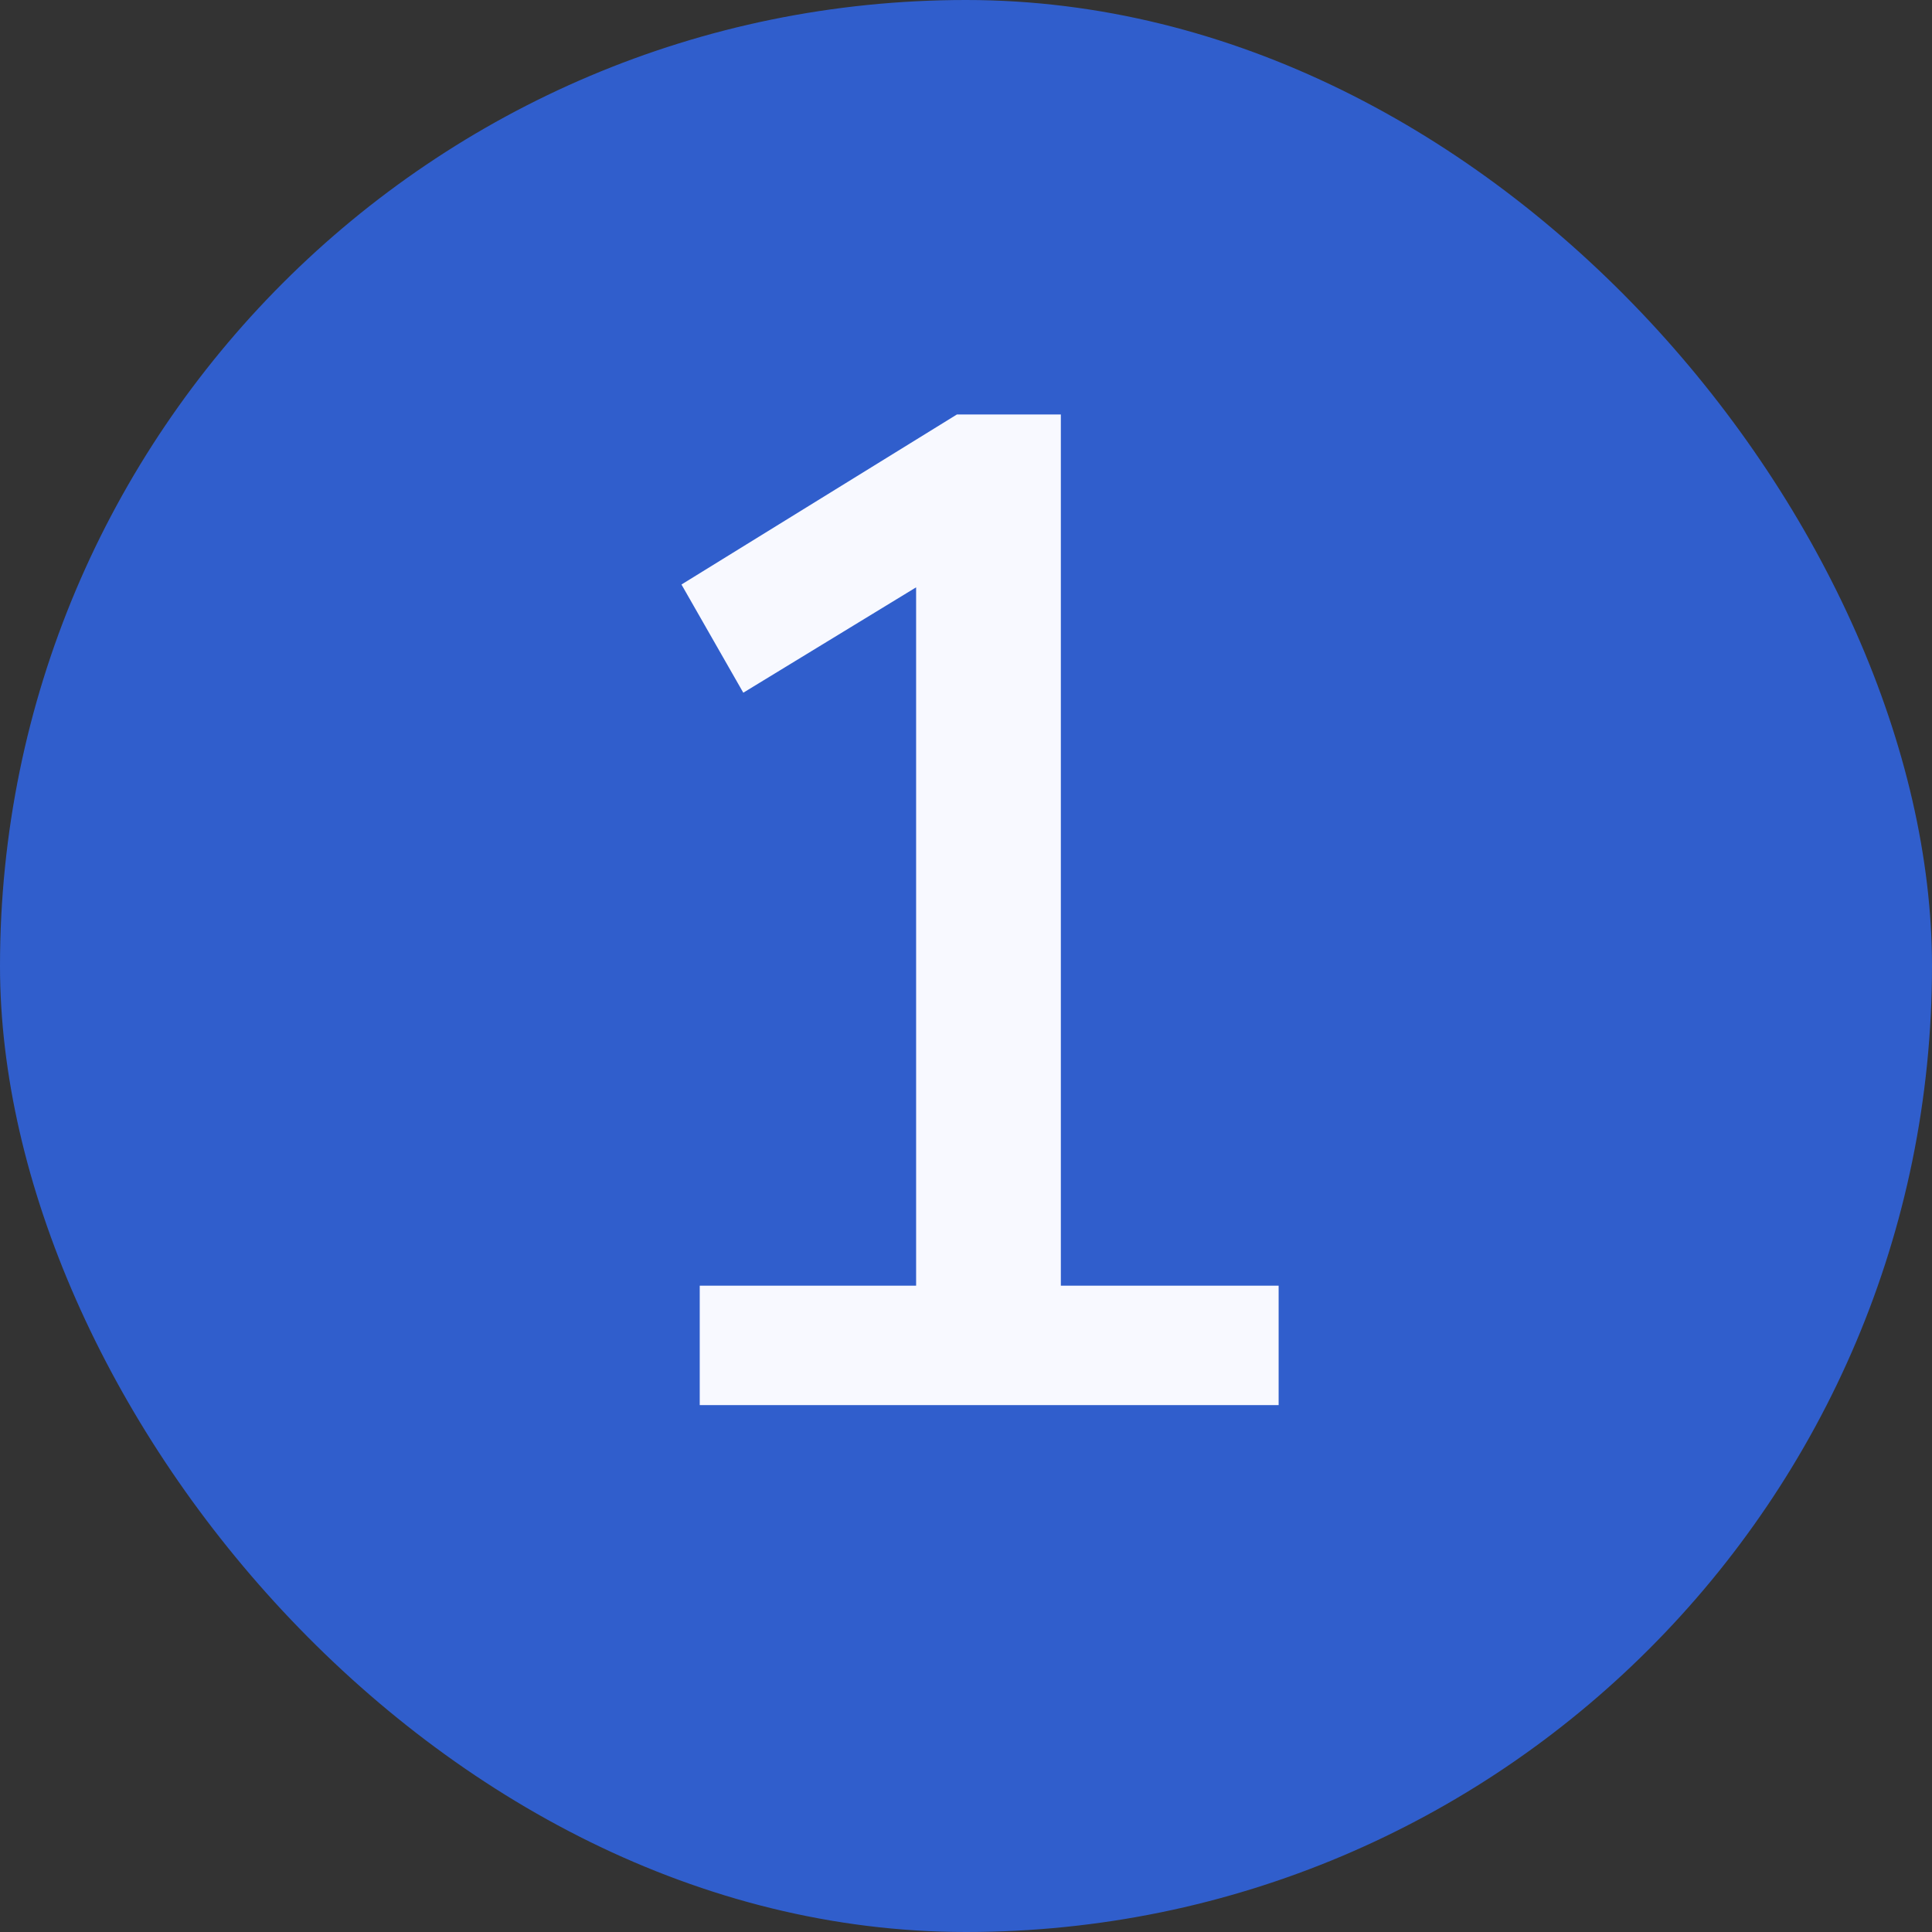
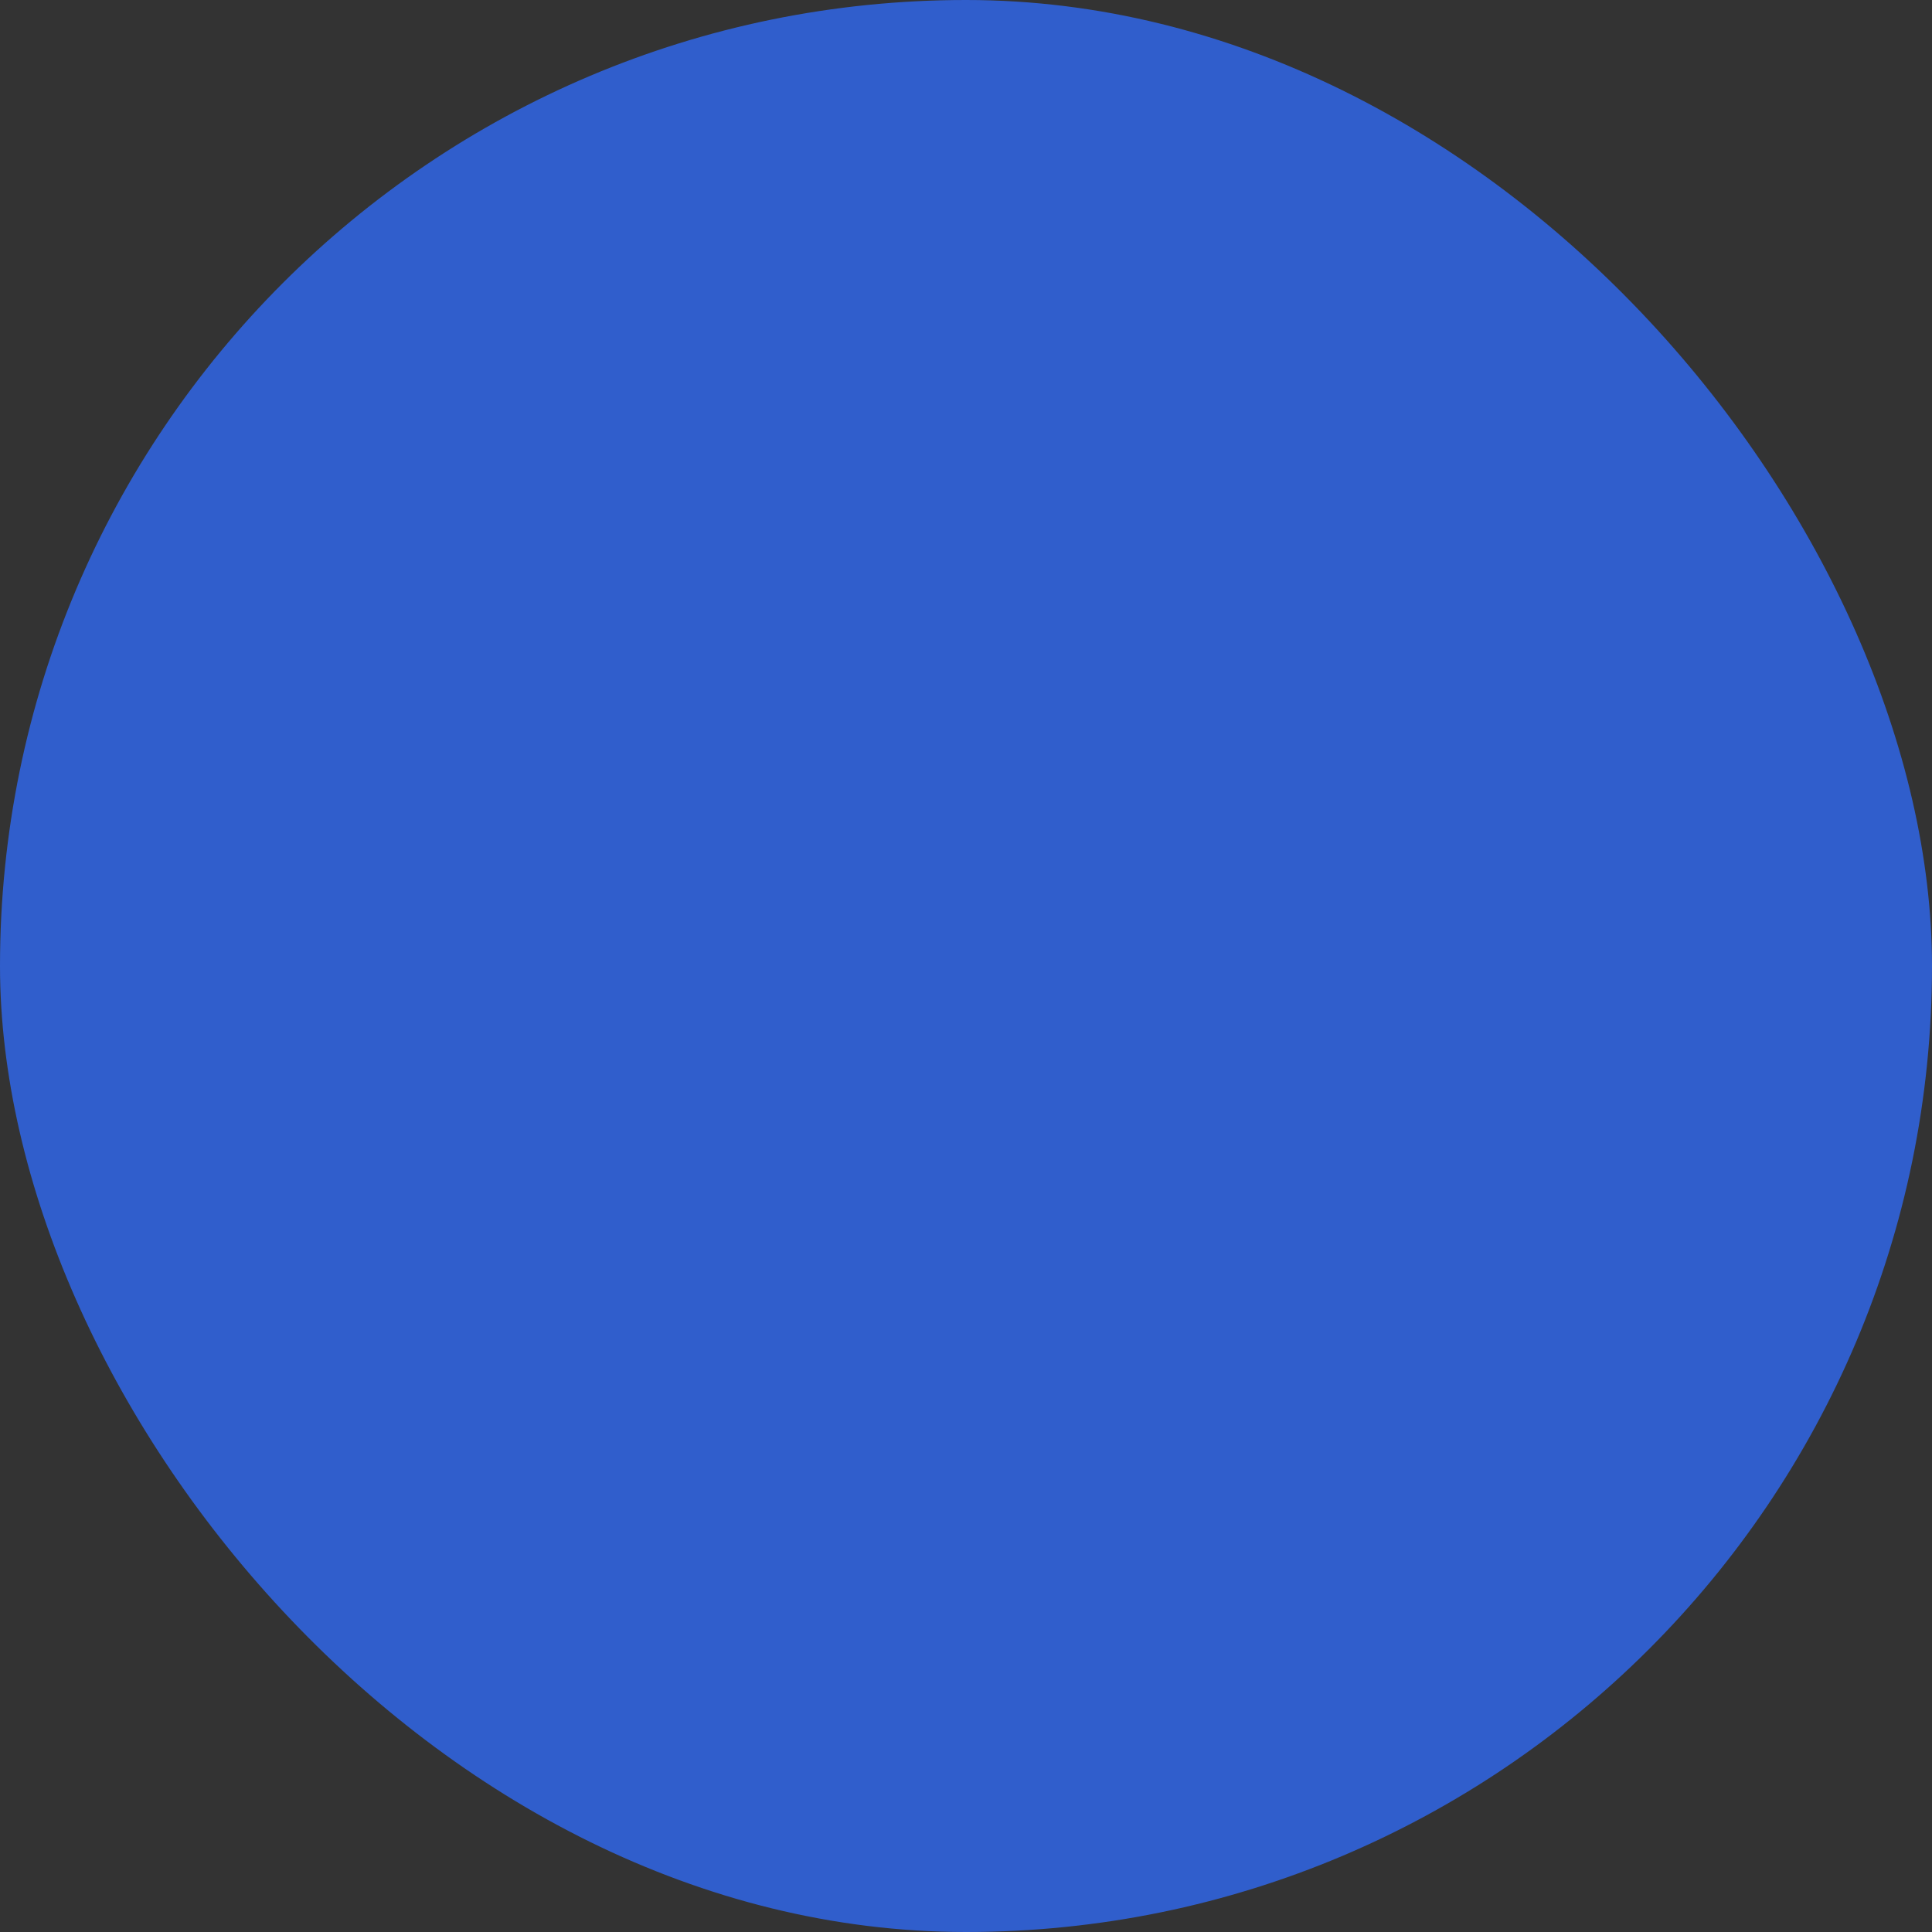
<svg xmlns="http://www.w3.org/2000/svg" width="22" height="22" viewBox="0 0 22 22" fill="none">
  <rect x="0" y="0" width="22" height="22" fill="#333333" stroke="none" />
  <rect width="22" height="22" rx="11" fill="#305ECC" />
-   <path d="M12.08 14.64H14.56V16H7.968V14.64H10.432V6.688L8.464 7.888L7.76 6.656L10.896 4.72H12.08V14.64Z" fill="#F8F9FF" />
</svg>